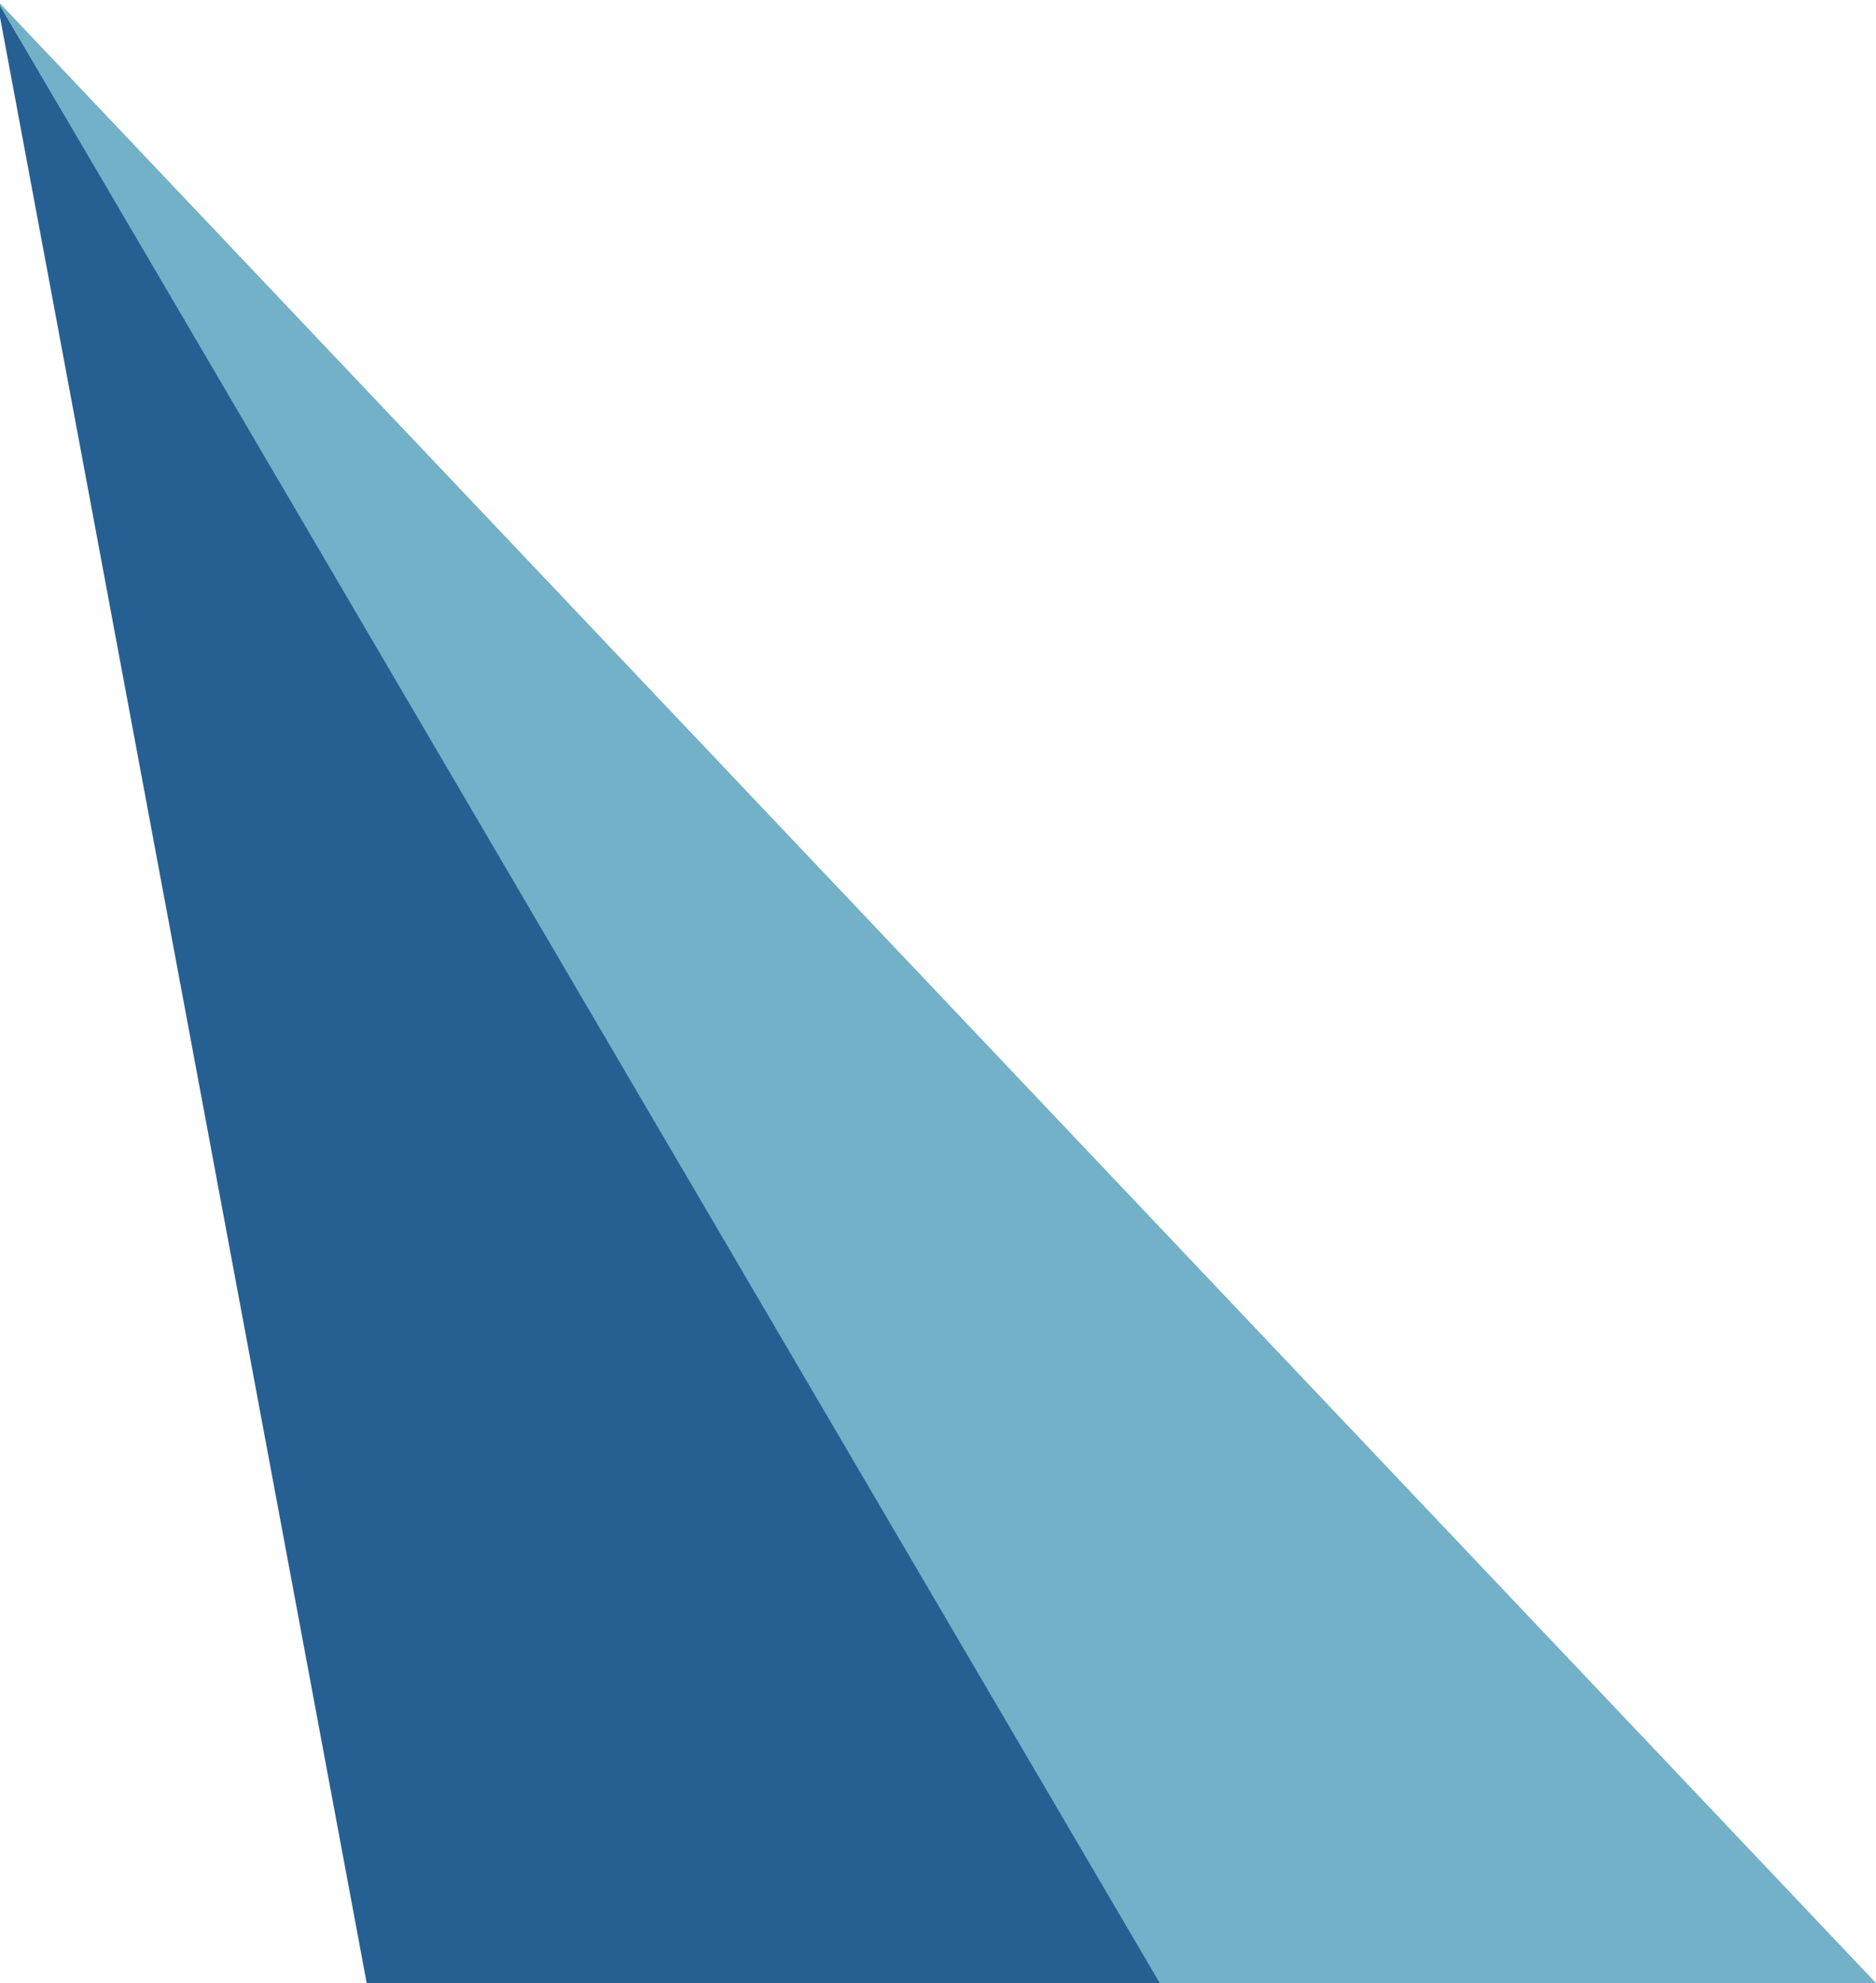
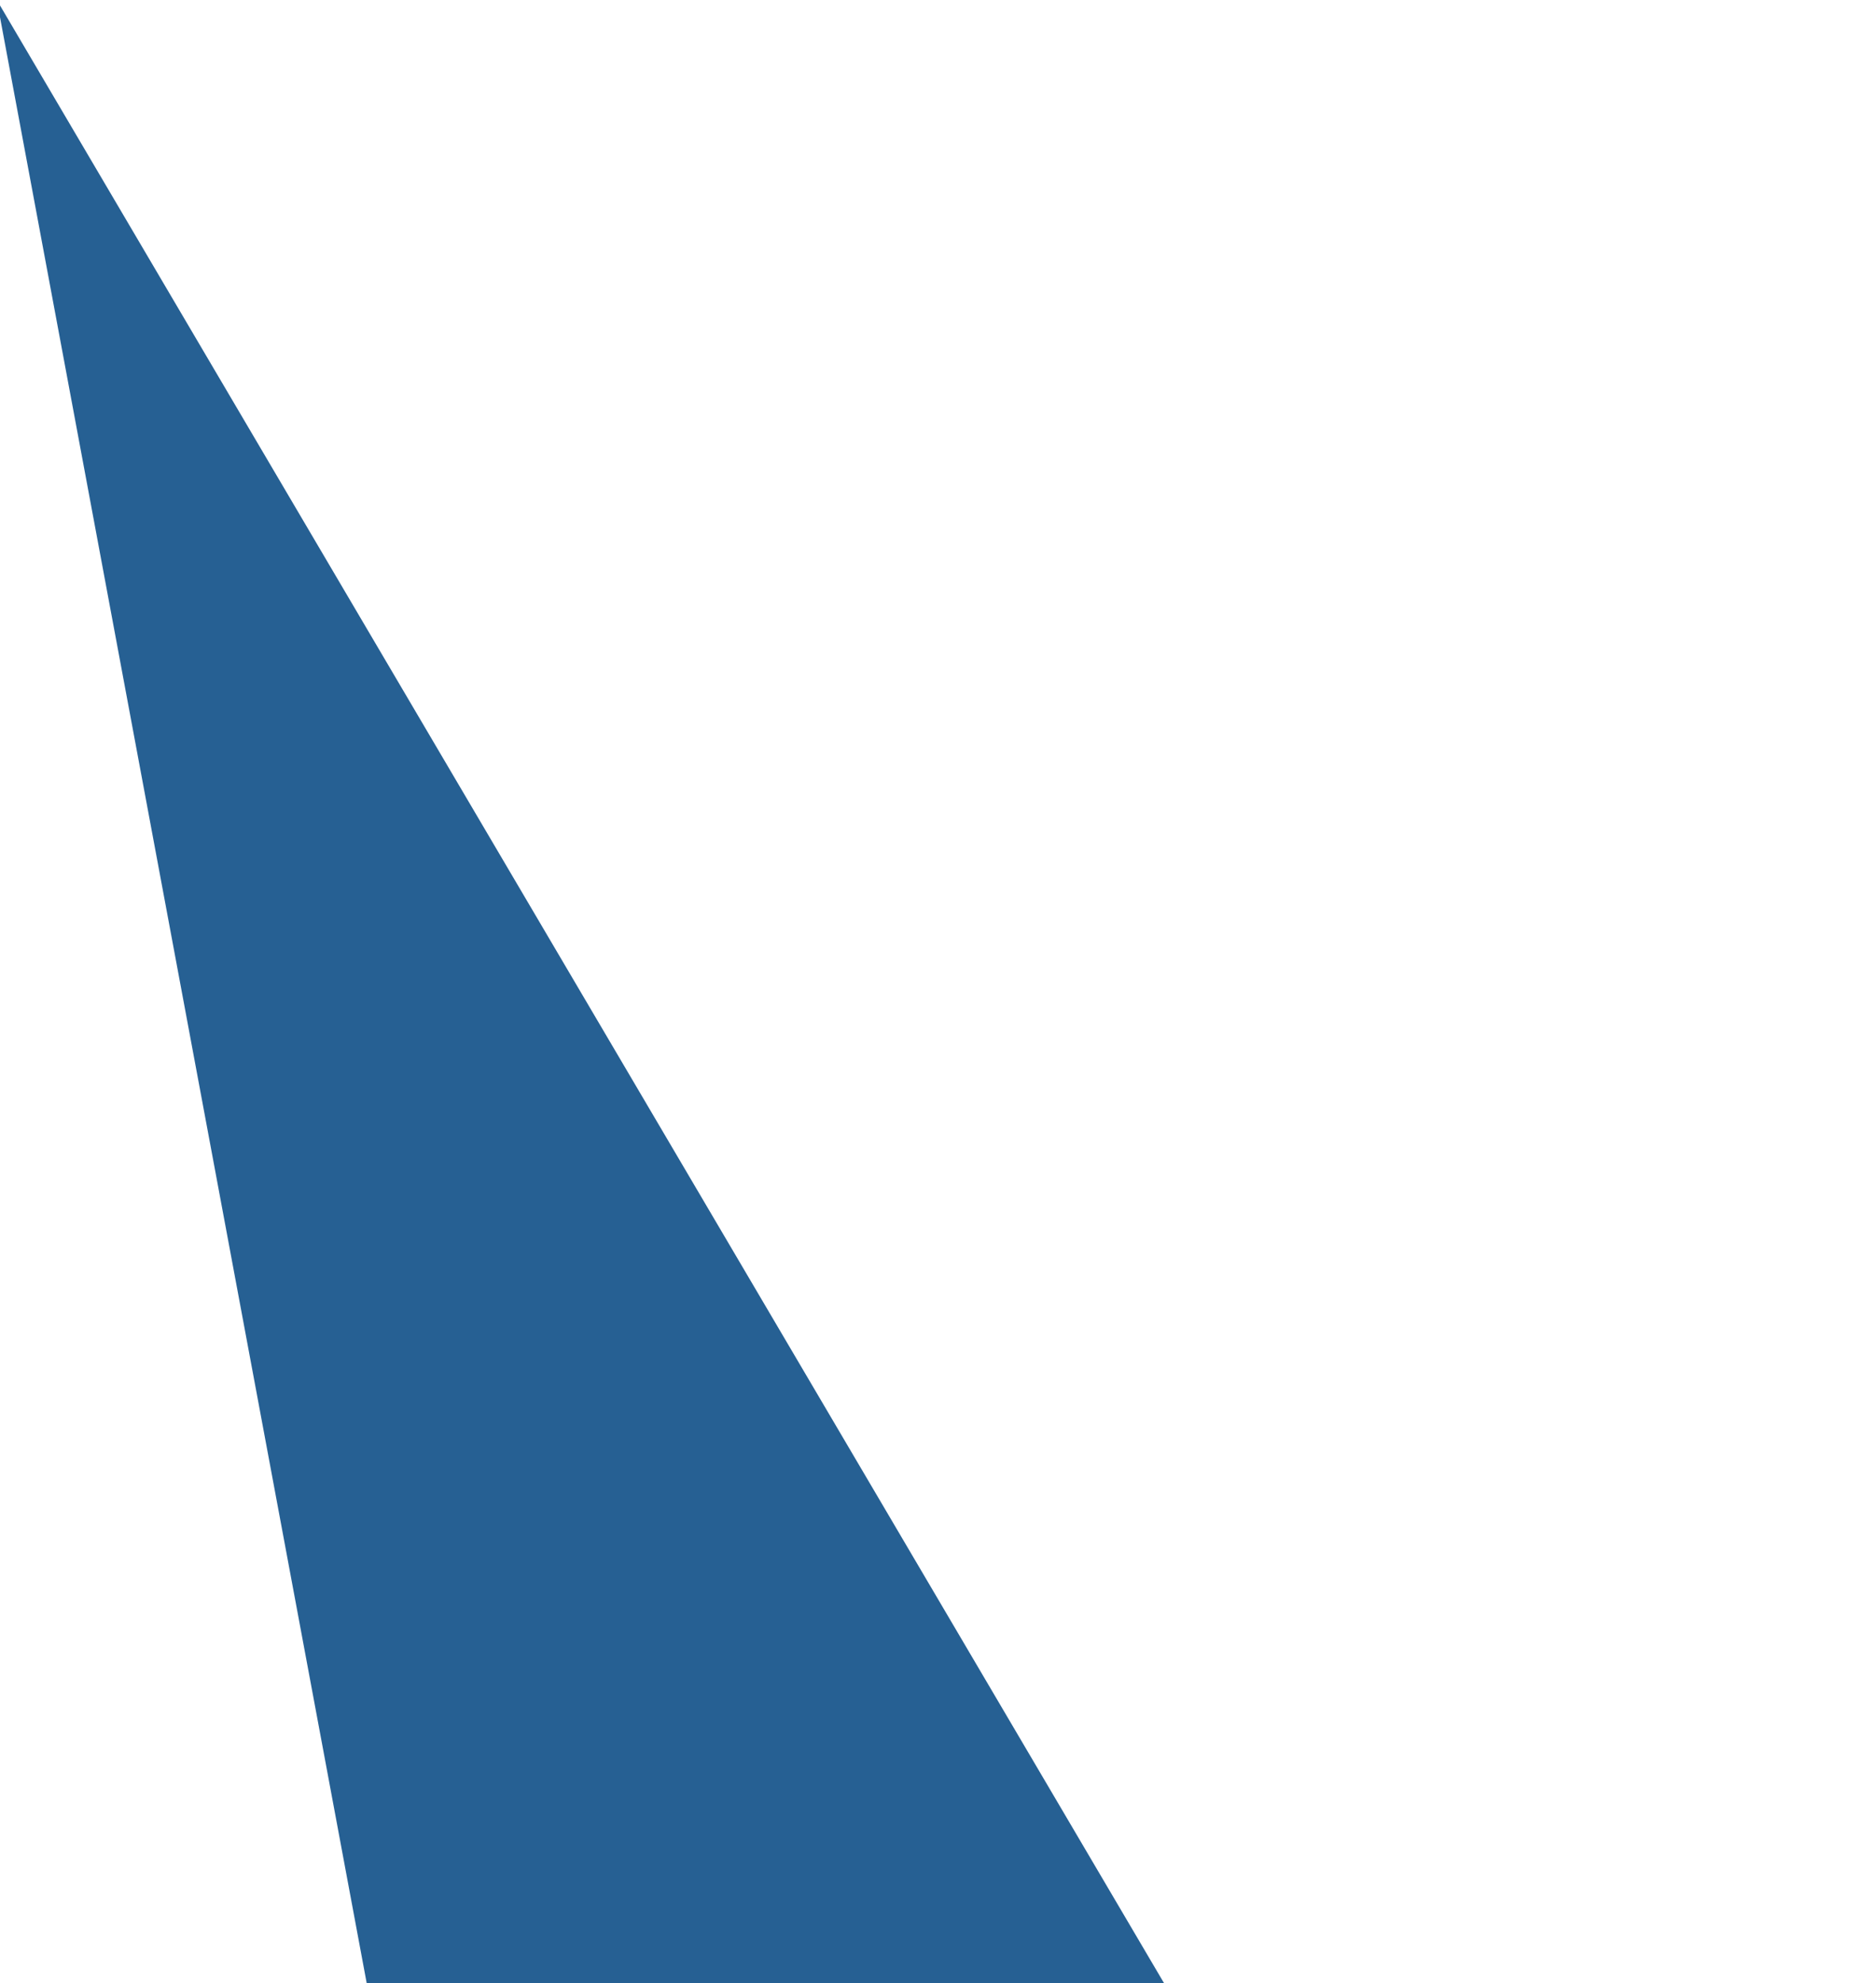
<svg xmlns="http://www.w3.org/2000/svg" version="1.1" x="0px" y="0px" viewBox="0 0 440 465" style="enable-background:new 0 0 440 465;" xml:space="preserve" preserveAspectRatio="none">
  <style type="text/css">
		.st1{fill:#266093;}
		.st2{fill:#72B1C8;}
	</style>
  <polygon class="st1" points="-0.75,0 273,465 86,465 " />
-   <polygon class="st2" points="-0.75,0 440,465 272,465 " />
</svg>